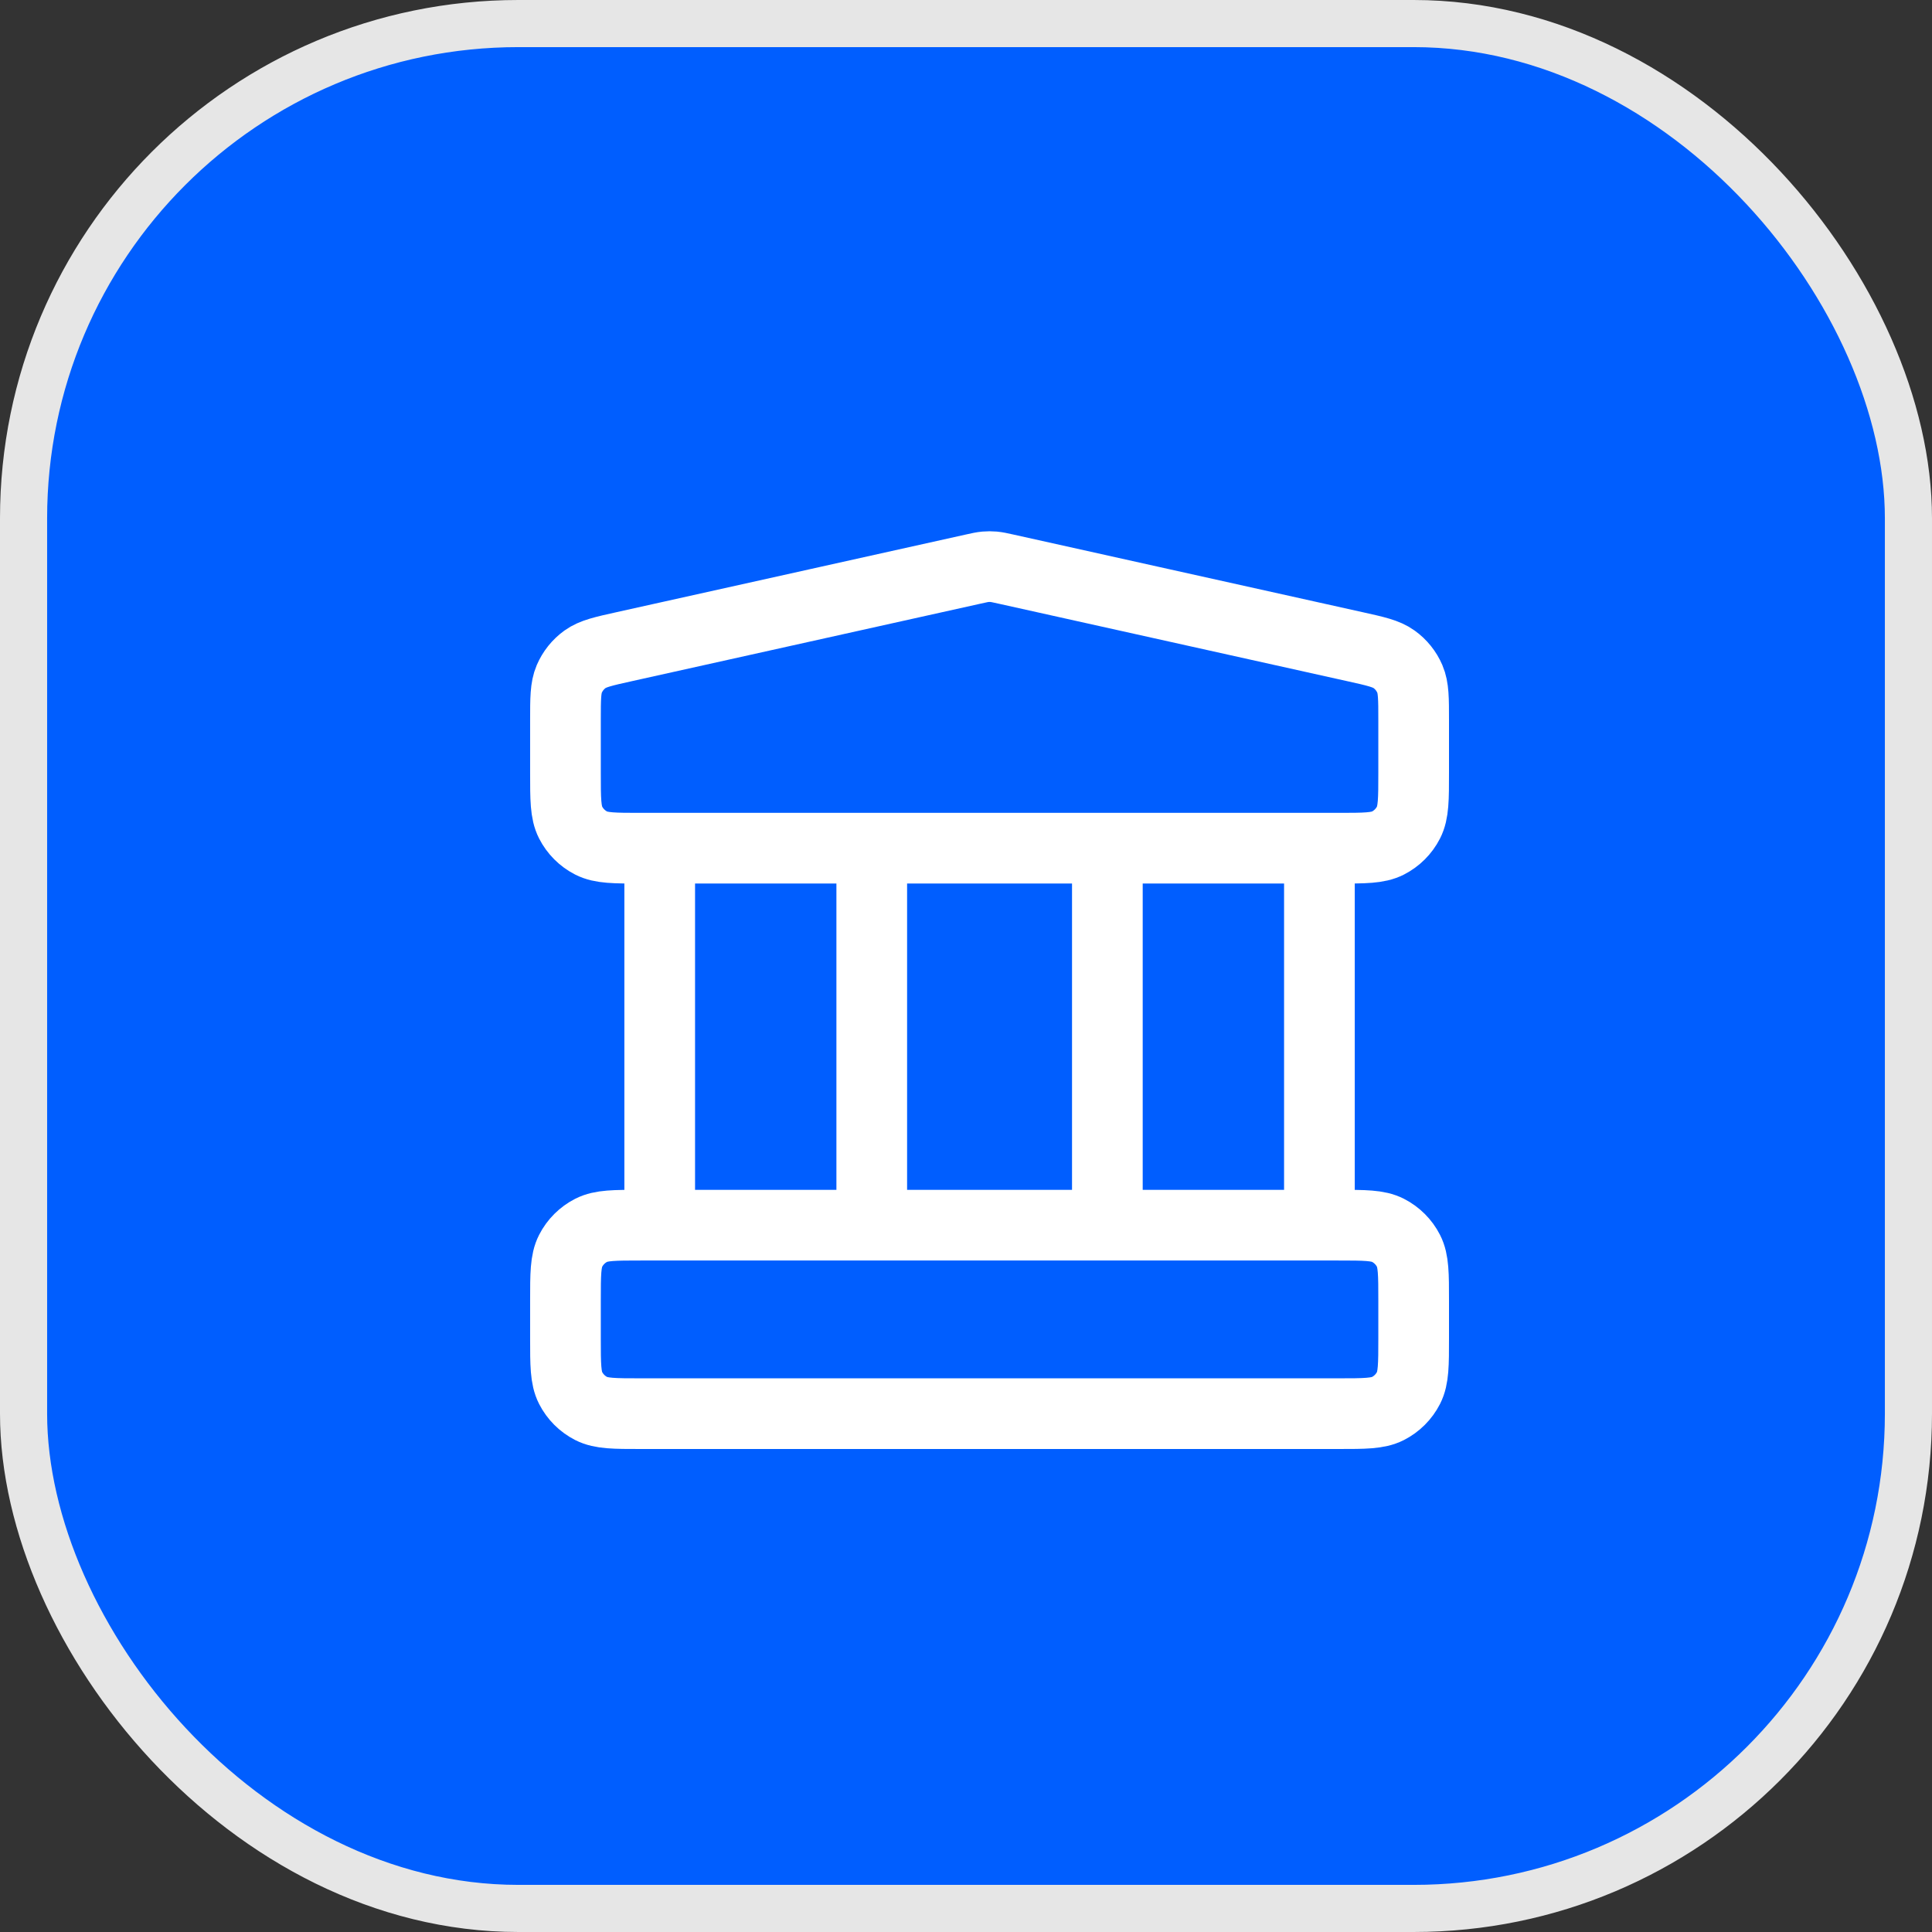
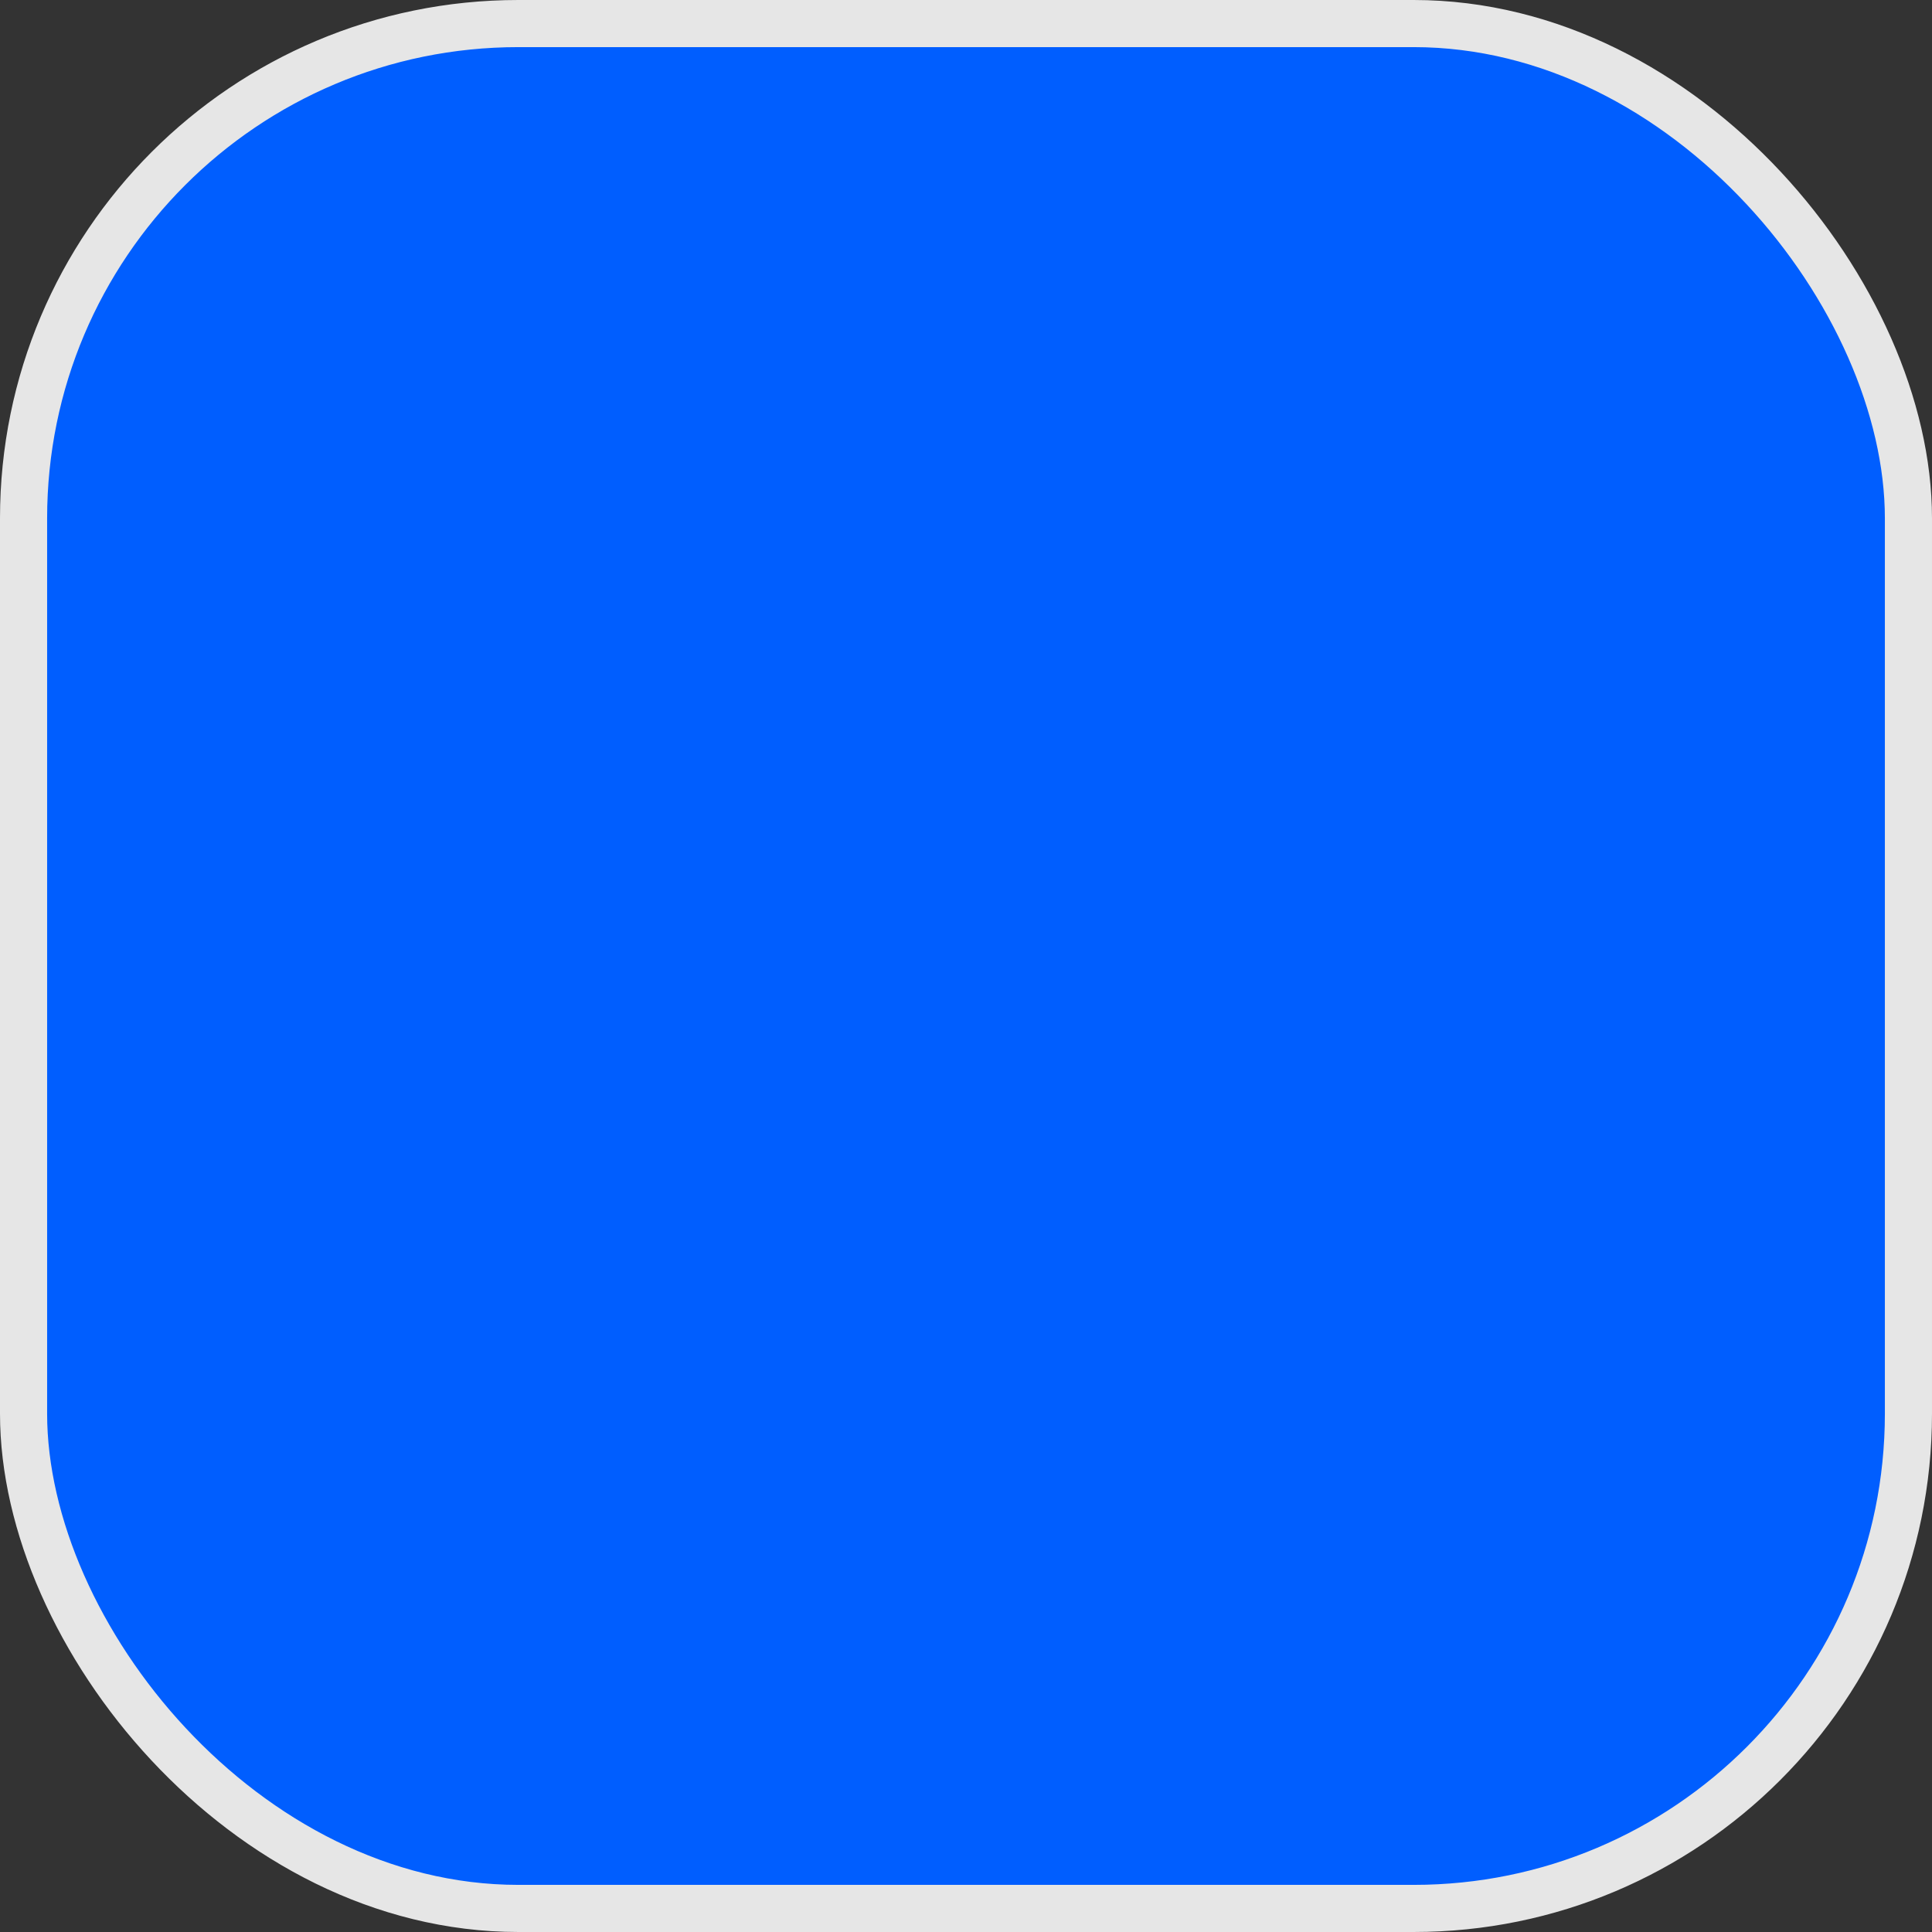
<svg xmlns="http://www.w3.org/2000/svg" width="41" height="41" viewBox="0 0 41 41" fill="none">
  <rect x="0" y="0" width="41" height="41" fill="#333333" stroke="none" />
  <rect x="0.5" y="0.5" width="40" height="40" rx="10.5" fill="#005EFF" stroke="#E6E6E6" />
-   <path d="M14 18V26M18.5 18V26M23.5 18V26M28 18V26M12 27.6L12 28.4C12 28.96 12 29.24 12.109 29.454C12.205 29.642 12.358 29.795 12.546 29.891C12.76 30 13.04 30 13.6 30H28.4C28.96 30 29.24 30 29.454 29.891C29.642 29.795 29.795 29.642 29.891 29.454C30 29.24 30 28.96 30 28.4V27.6C30 27.04 30 26.76 29.891 26.546C29.795 26.358 29.642 26.205 29.454 26.109C29.24 26 28.96 26 28.4 26H13.6C13.04 26 12.76 26 12.546 26.109C12.358 26.205 12.205 26.358 12.109 26.546C12 26.76 12 27.04 12 27.6ZM20.653 12.077L13.253 13.722C12.806 13.821 12.582 13.871 12.415 13.991C12.268 14.097 12.153 14.241 12.081 14.408C12 14.597 12 14.825 12 15.284L12 16.4C12 16.96 12 17.24 12.109 17.454C12.205 17.642 12.358 17.795 12.546 17.891C12.76 18 13.04 18 13.6 18H28.4C28.96 18 29.24 18 29.454 17.891C29.642 17.795 29.795 17.642 29.891 17.454C30 17.24 30 16.96 30 16.4V15.284C30 14.825 30 14.597 29.919 14.408C29.847 14.241 29.732 14.097 29.584 13.991C29.418 13.871 29.194 13.821 28.747 13.722L21.347 12.077C21.218 12.048 21.153 12.034 21.087 12.028C21.029 12.023 20.971 12.023 20.913 12.028C20.847 12.034 20.782 12.048 20.653 12.077Z" stroke="white" stroke-width="1.5" stroke-linecap="round" stroke-linejoin="round" />
</svg>